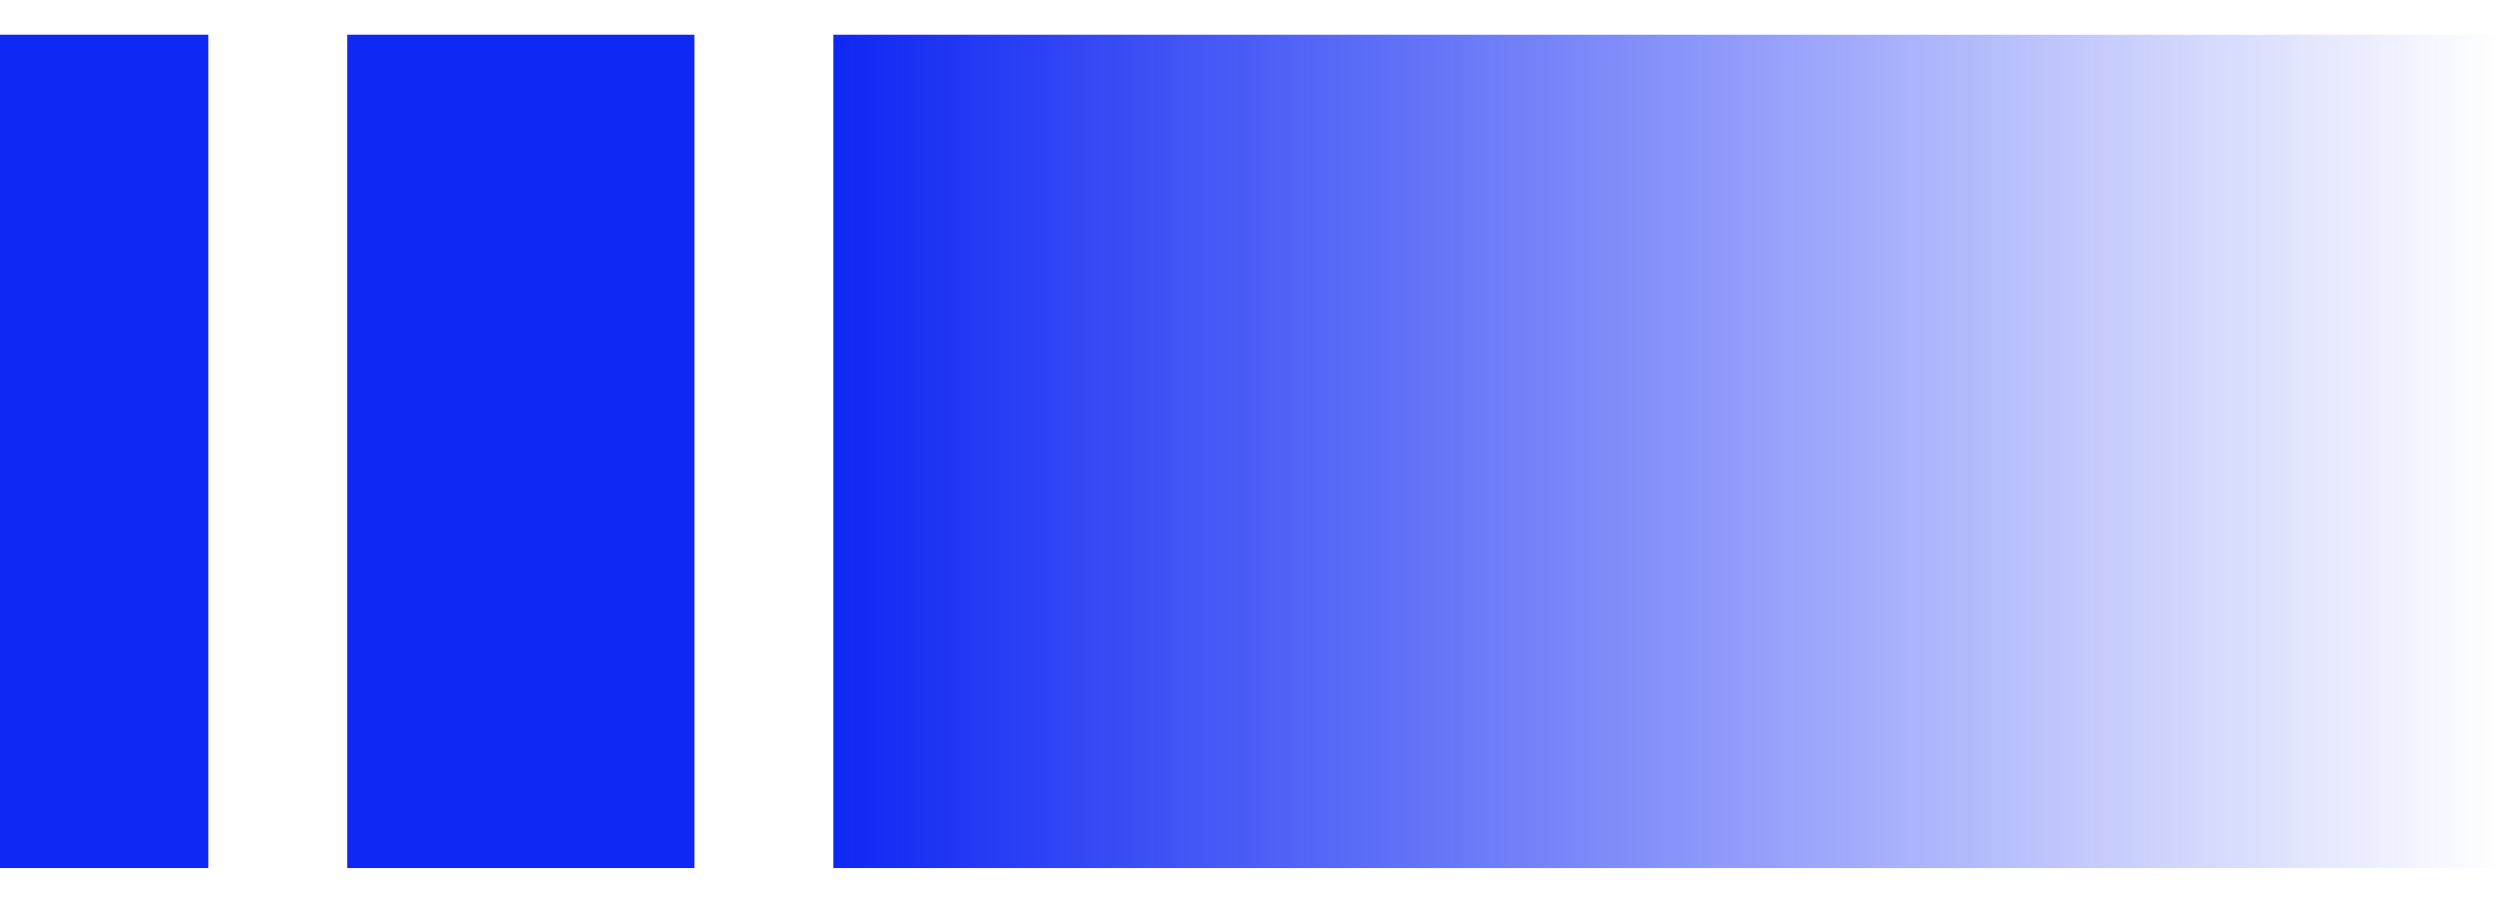
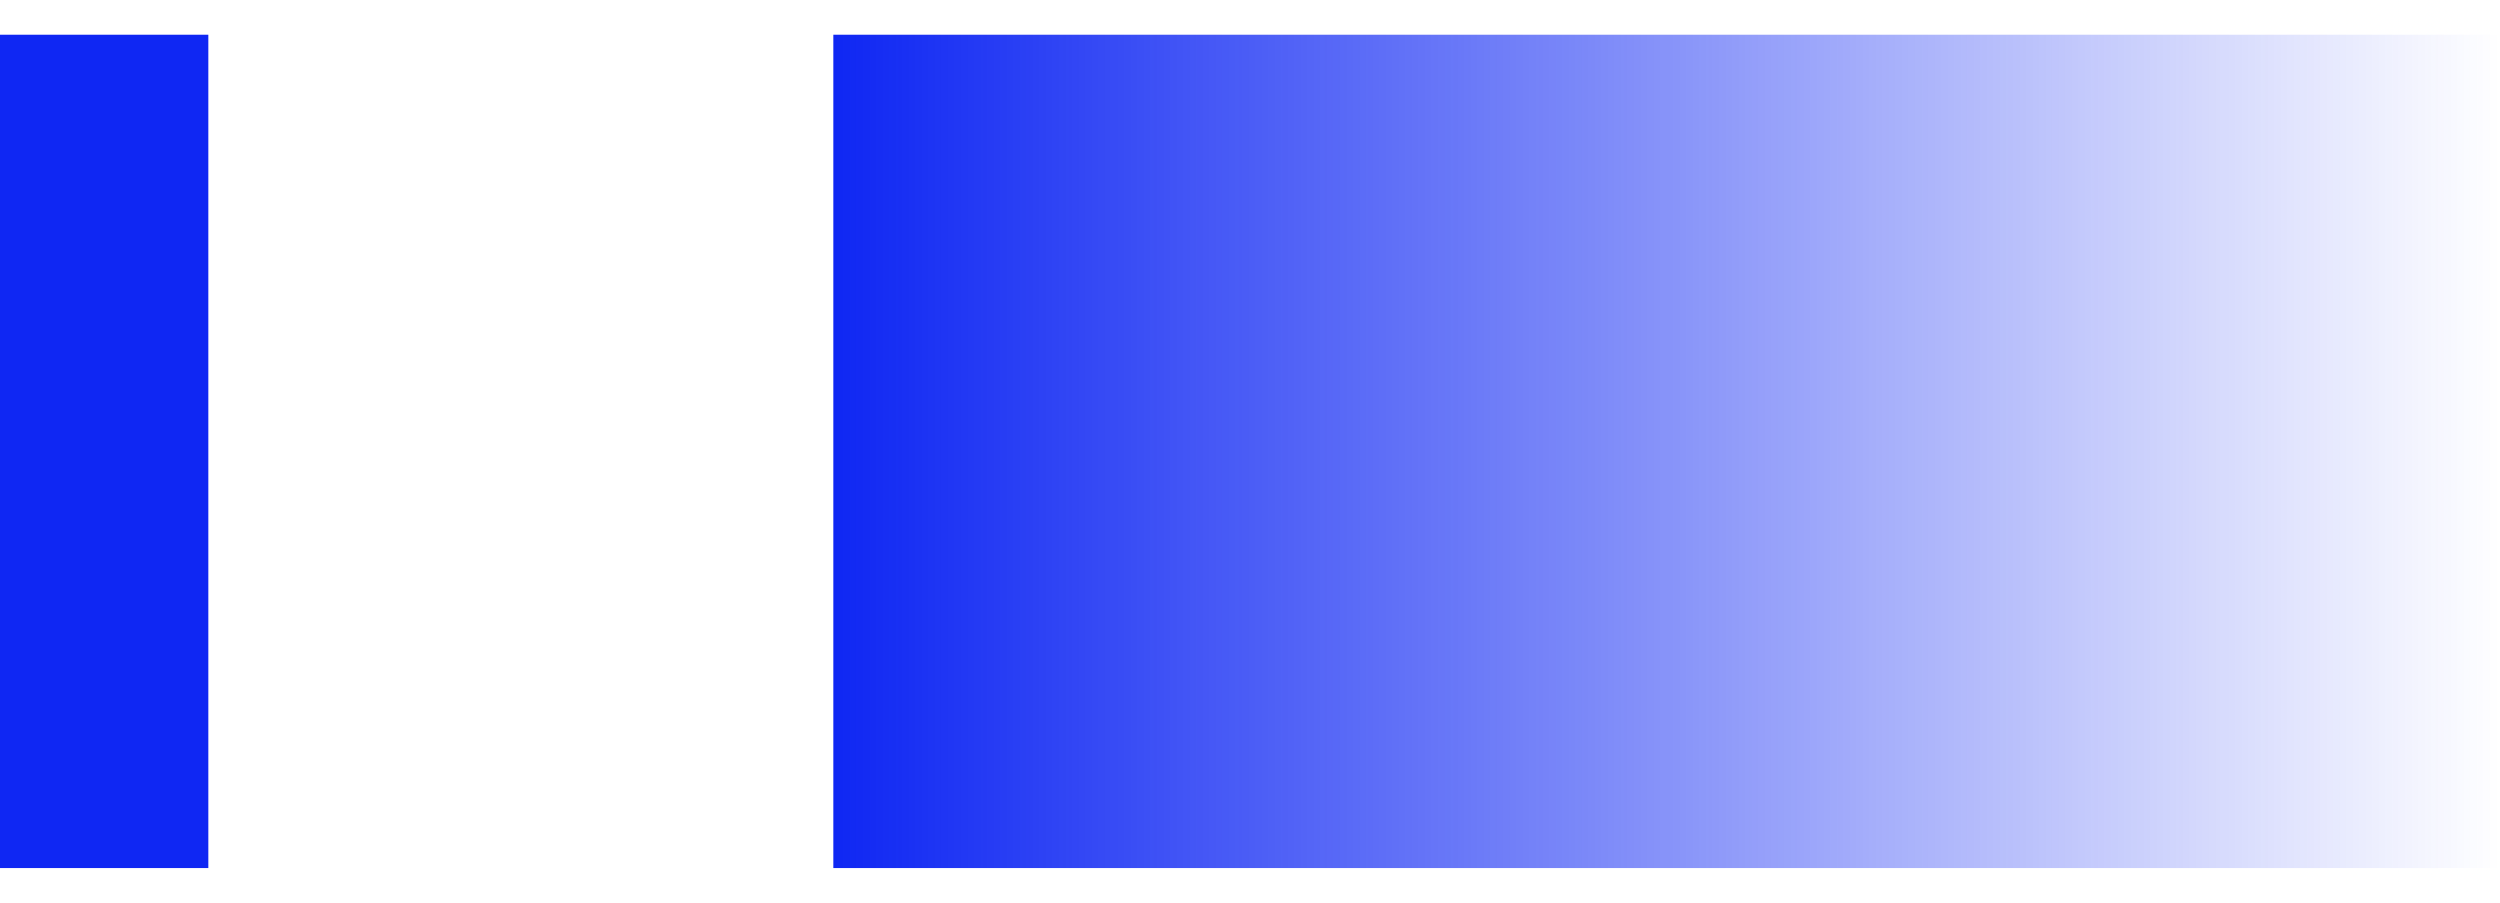
<svg xmlns="http://www.w3.org/2000/svg" width="36" height="13" viewBox="0 0 36 13" fill="none">
  <rect x="12" y="0.5" width="24" height="12" fill="url(#paint0_linear_749_1872)" />
  <rect y="0.5" width="3" height="12" fill="#0F27F3" />
-   <rect x="5" y="0.5" width="5" height="12" fill="#0F27F3" />
  <defs>
    <linearGradient id="paint0_linear_749_1872" x1="12" y1="12.5" x2="36" y2="12.5" gradientUnits="userSpaceOnUse">
      <stop stop-color="#0F27F3" />
      <stop offset="1" stop-color="#0F27F3" stop-opacity="0" />
    </linearGradient>
  </defs>
</svg>